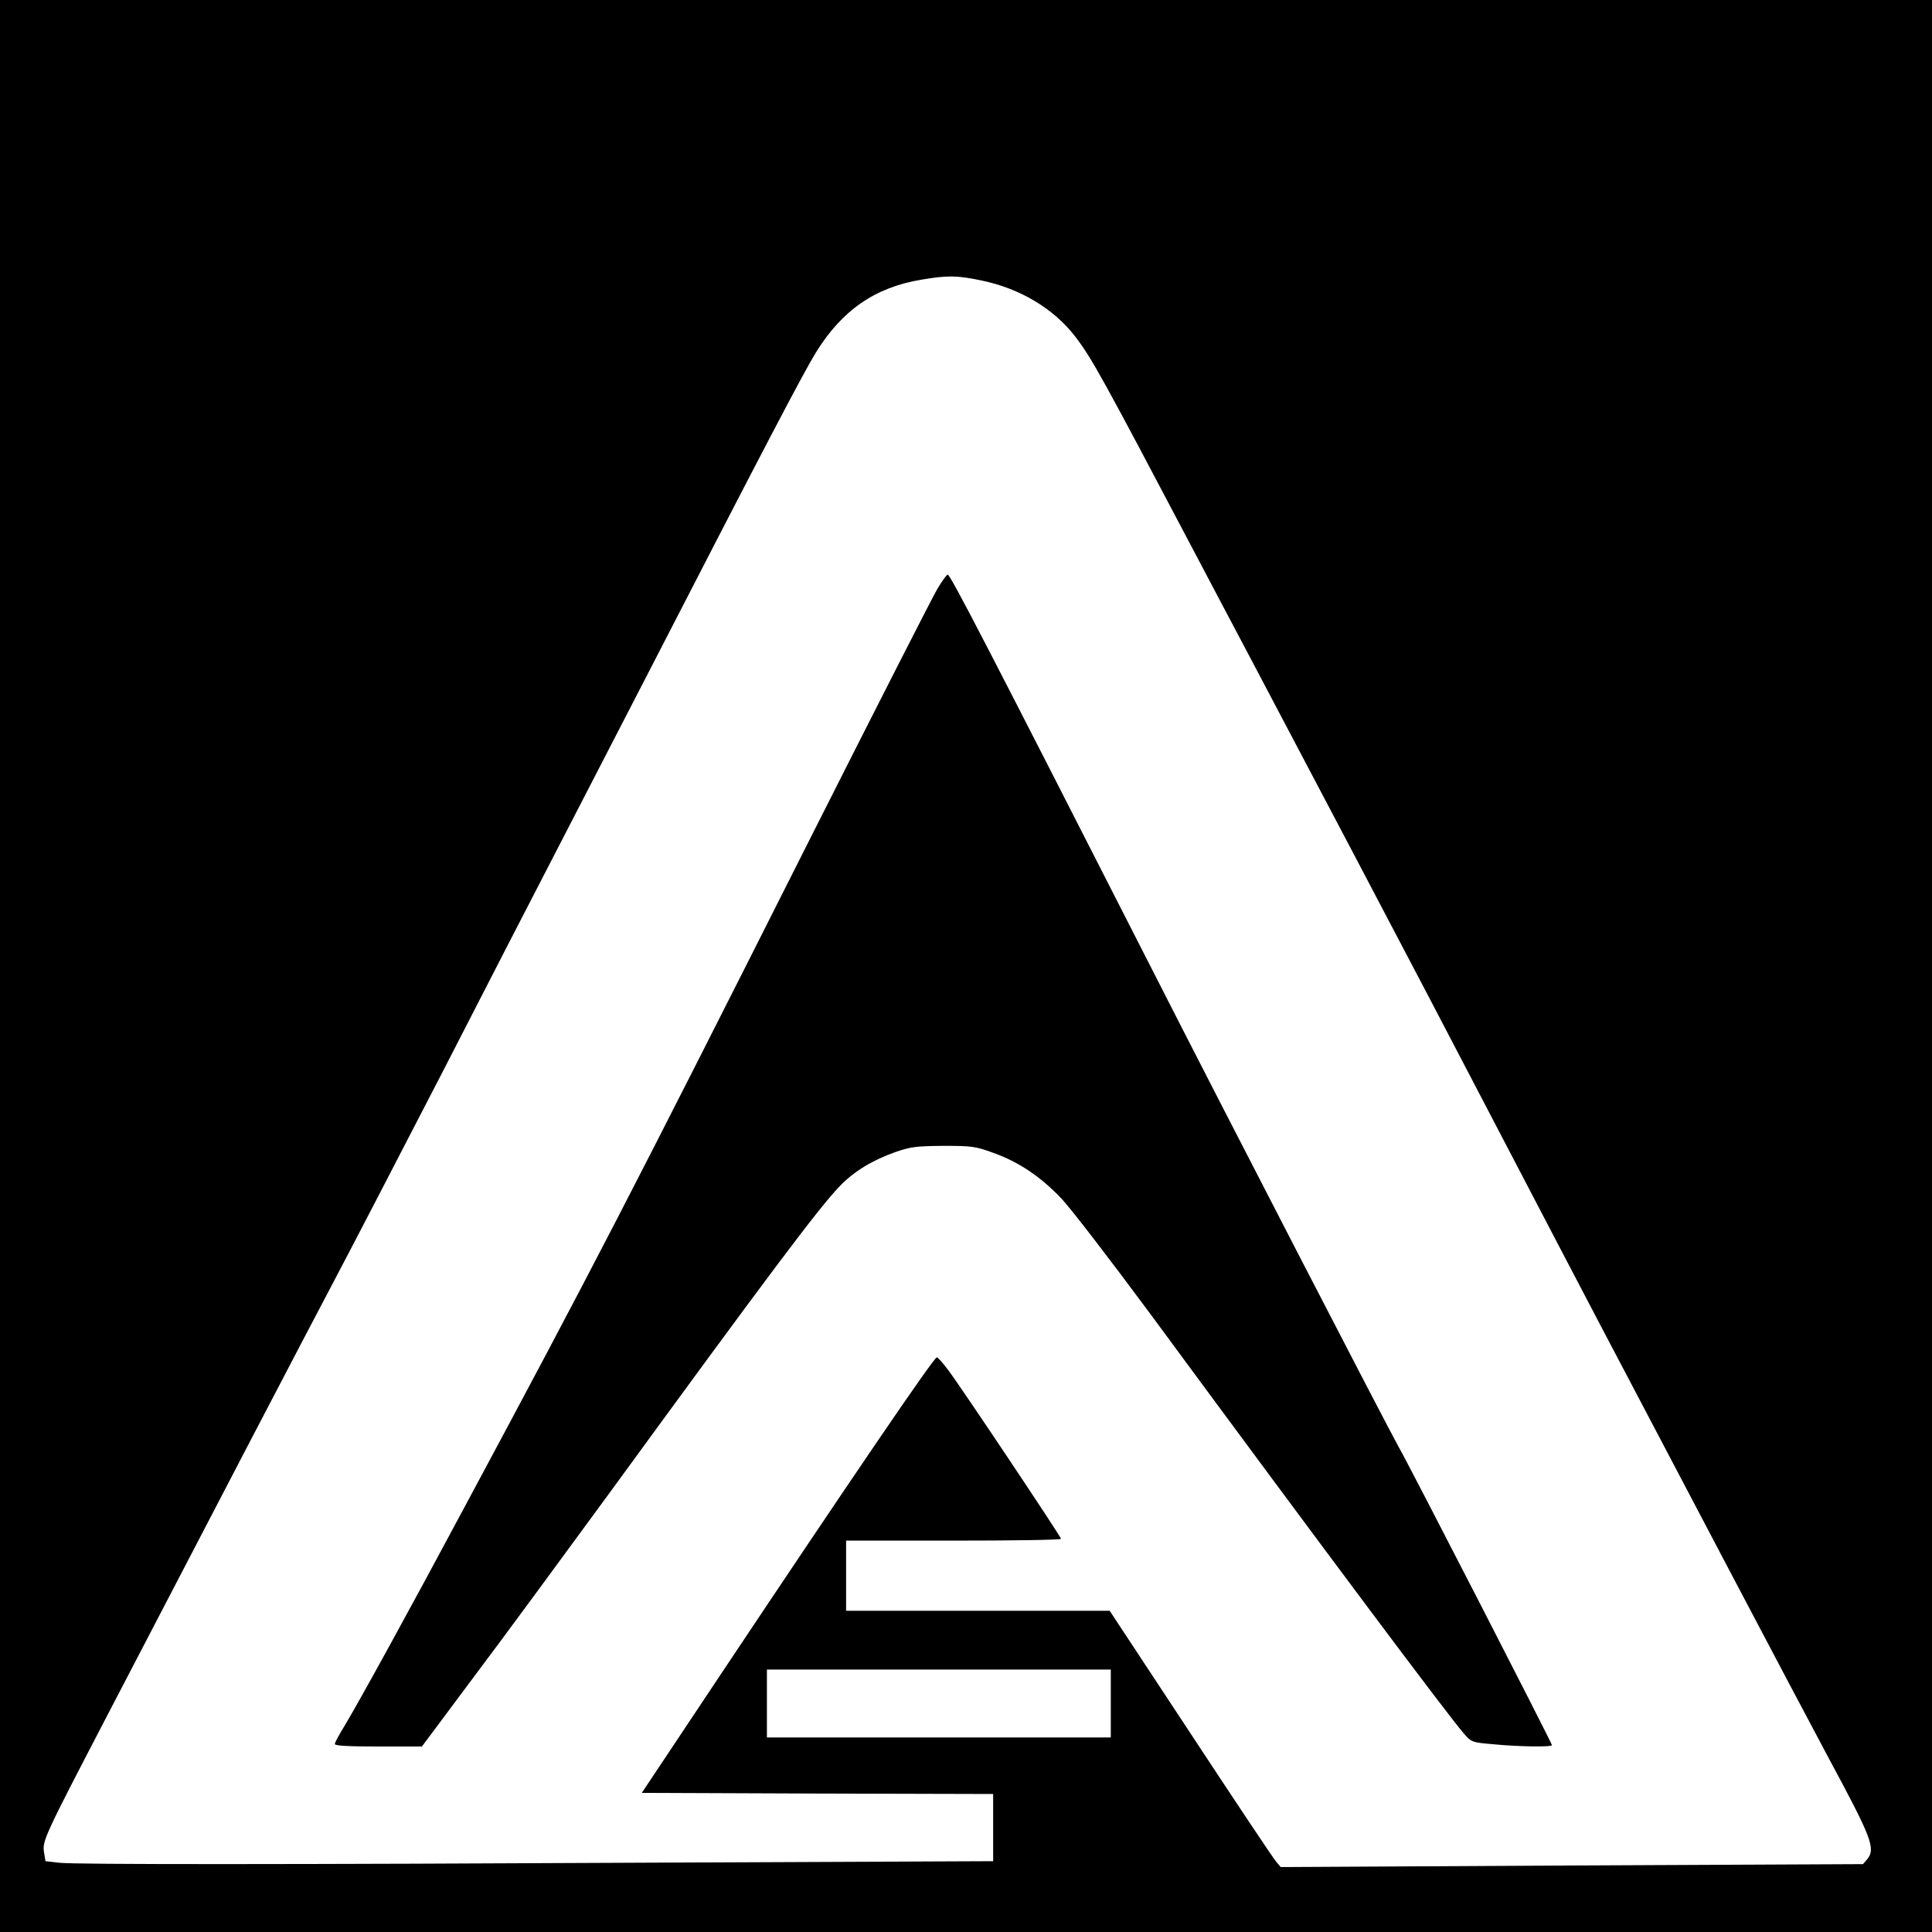
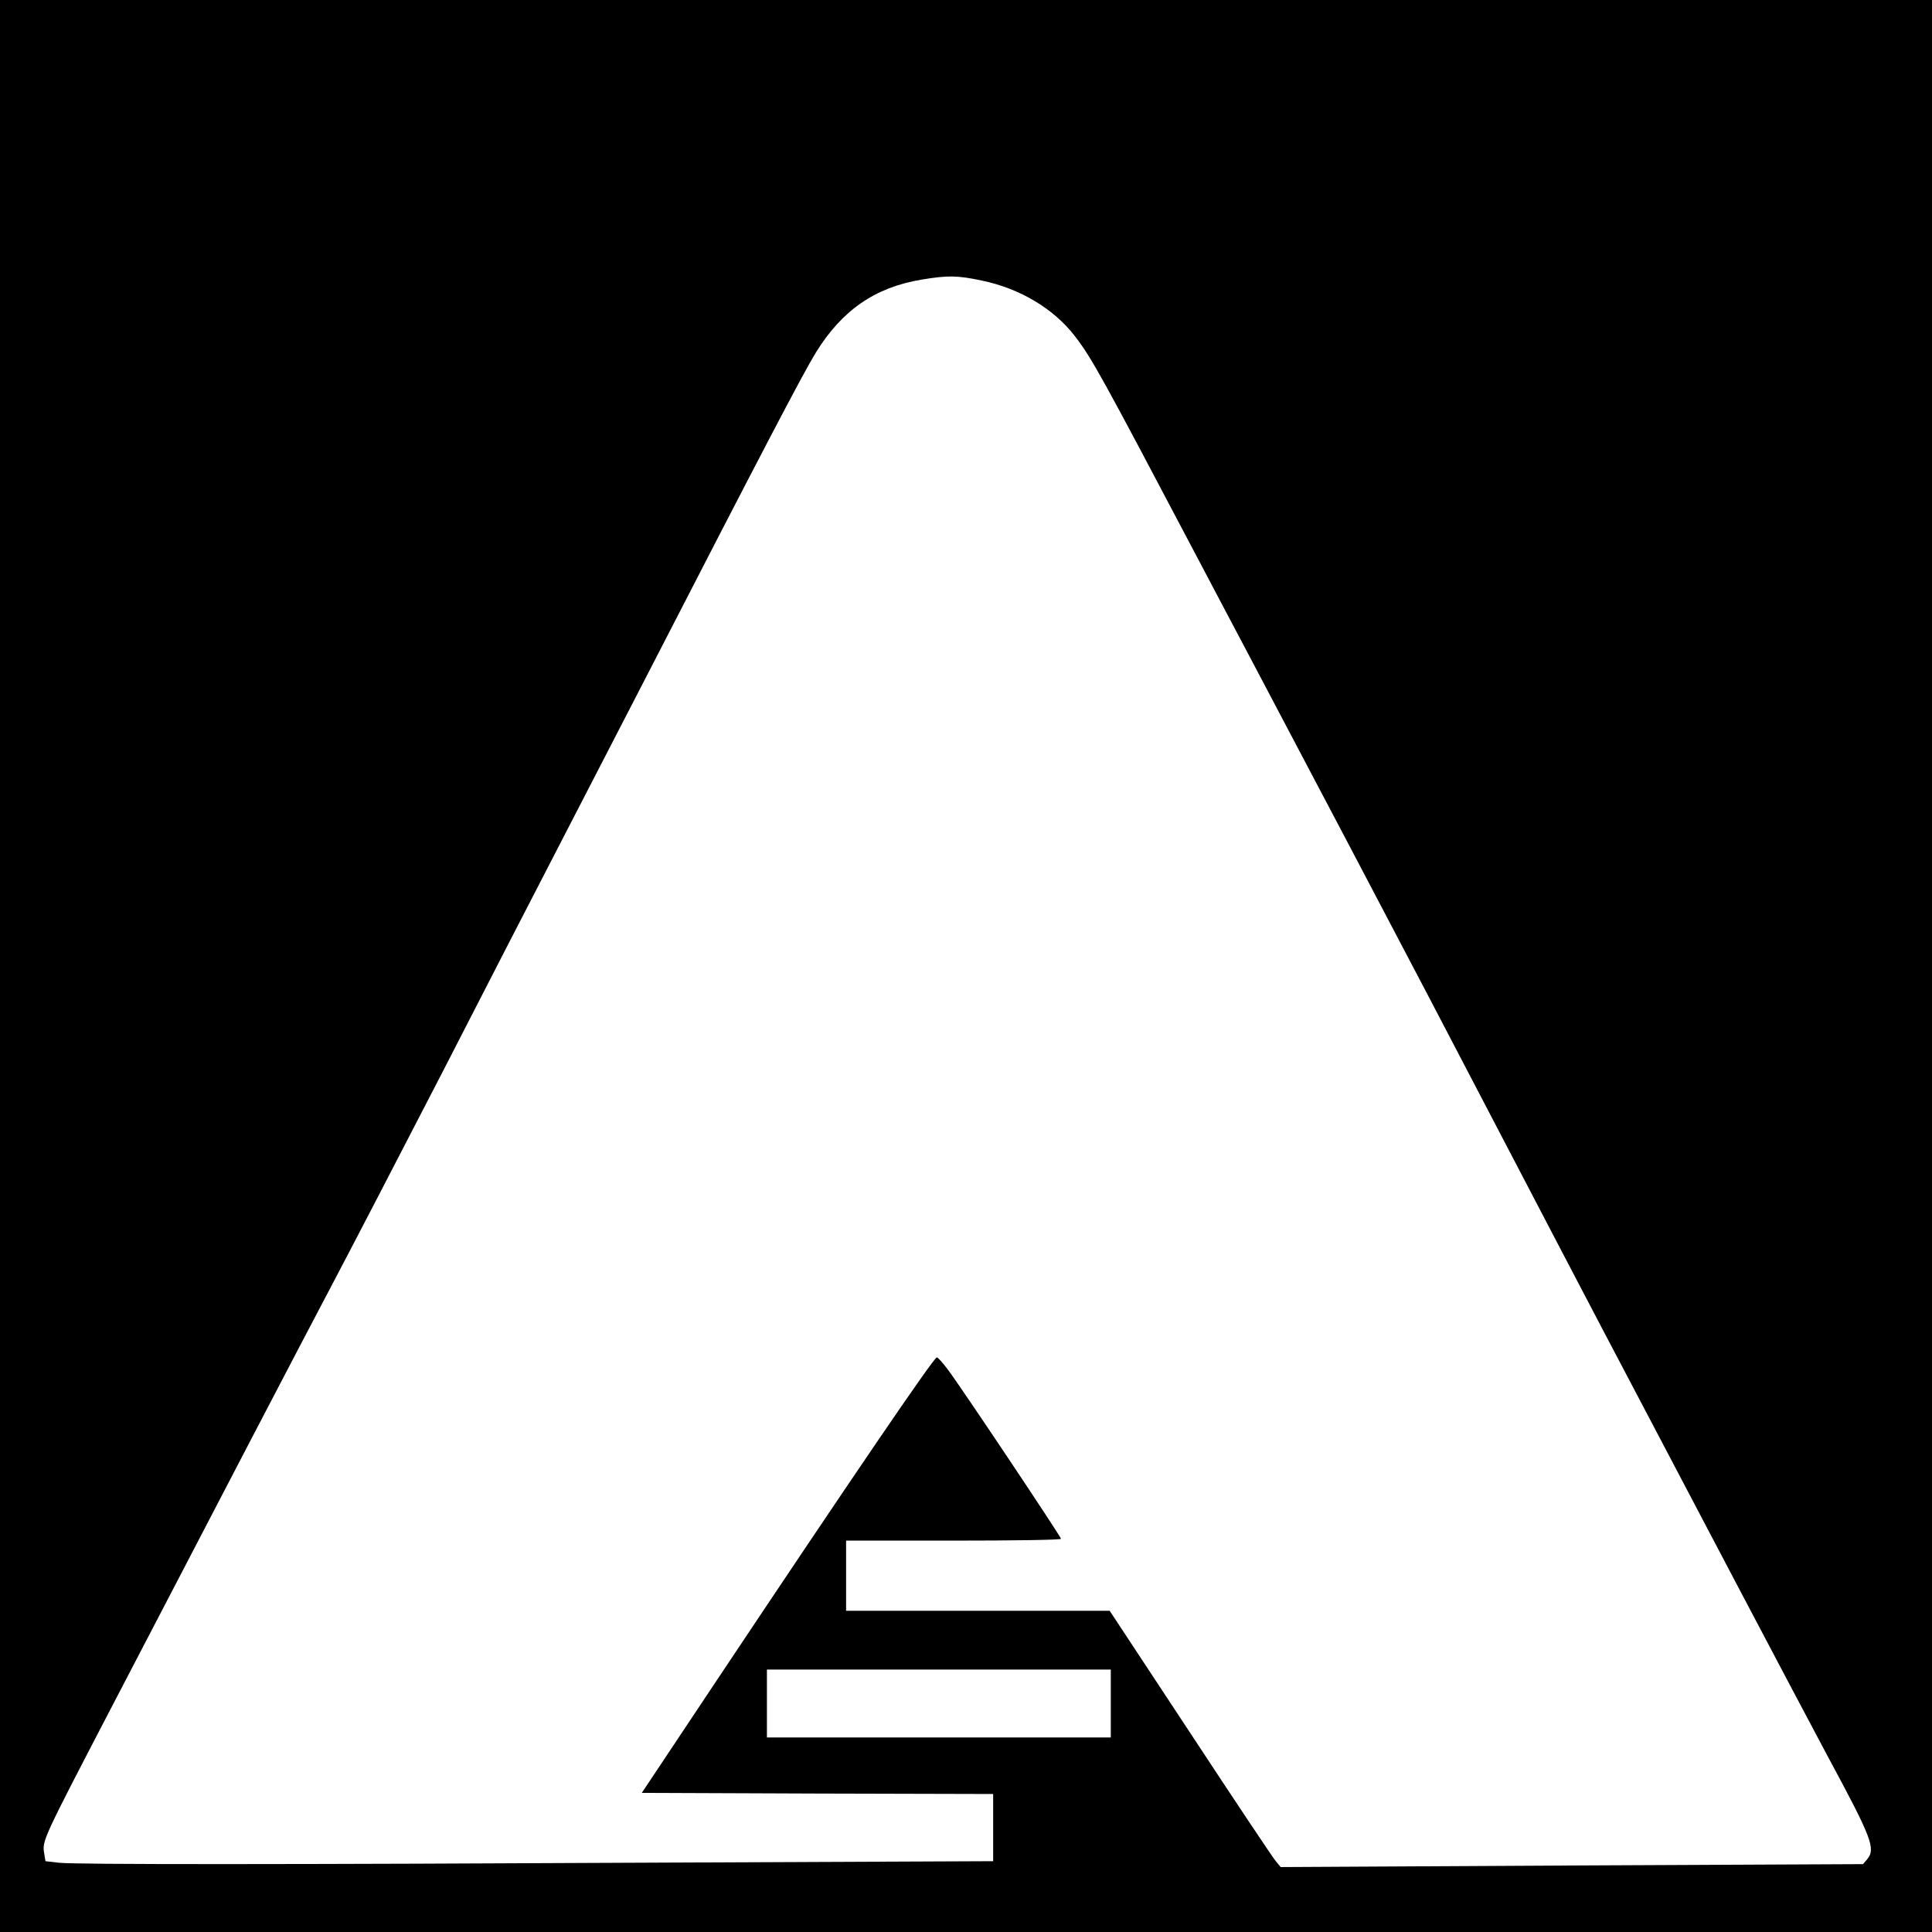
<svg xmlns="http://www.w3.org/2000/svg" version="1.0" width="640pt" height="640pt" viewBox="0 0 854 854" preserveAspectRatio="xMidYMid meet">
  <g transform="translate(0,854) scale(0.1,-0.1)" fill="#000000" stroke="none">
    <path d="M0 4270 l0 -4270 4270 0 4270 0 0 4270 0 4270 -4270 0 -4270 0 0 -4270z m4339 3030 c170 -35 320 -125 414 -248 74 -97 116 -173 537 -972 56 -107 166 -314 243 -460 211 -399 710 -1347 787 -1495 459 -879 762 -1459 908 -1735 74 -140 269 -511 434 -825 165 -313 354 -671 420 -794 193 -358 210 -403 171 -450 l-18 -21 -1287 -6 -1287 -7 -20 24 c-12 13 -182 268 -378 566 l-358 543 -582 0 -583 0 0 155 0 155 475 0 c261 0 475 3 475 8 0 9 -438 665 -498 745 -23 31 -46 57 -51 57 -13 0 -377 -534 -971 -1425 l-333 -500 776 -3 777 -2 0 -148 0 -149 -1397 -6 c-1755 -9 -2653 -9 -2731 -1 l-61 7 -6 37 c-9 52 -2 67 278 605 510 980 875 1680 1002 1920 73 138 290 556 483 930 192 374 412 802 489 950 77 149 263 509 413 800 513 997 690 1335 746 1426 116 188 262 289 468 323 113 19 157 19 265 -4z m571 -6290 l0 -150 -760 0 -760 0 0 150 0 150 760 0 760 0 0 -150z" />
-     <path d="M4144 5938 c-21 -35 -271 -526 -557 -1093 -810 -1608 -972 -1920 -1530 -2960 -254 -475 -471 -869 -533 -972 -24 -39 -44 -76 -44 -82 0 -8 62 -11 193 -11 l192 0 226 303 c125 166 389 525 588 797 722 990 941 1282 1034 1378 63 65 144 114 246 150 67 23 91 26 211 27 126 0 141 -2 221 -31 112 -40 207 -104 300 -201 41 -43 220 -276 399 -518 772 -1048 1312 -1769 1381 -1848 33 -38 36 -39 129 -47 110 -11 260 -13 260 -4 0 9 -630 1236 -678 1319 -50 89 -759 1460 -1082 2095 -739 1450 -899 1760 -911 1760 -4 0 -25 -28 -45 -62z" />
  </g>
</svg>